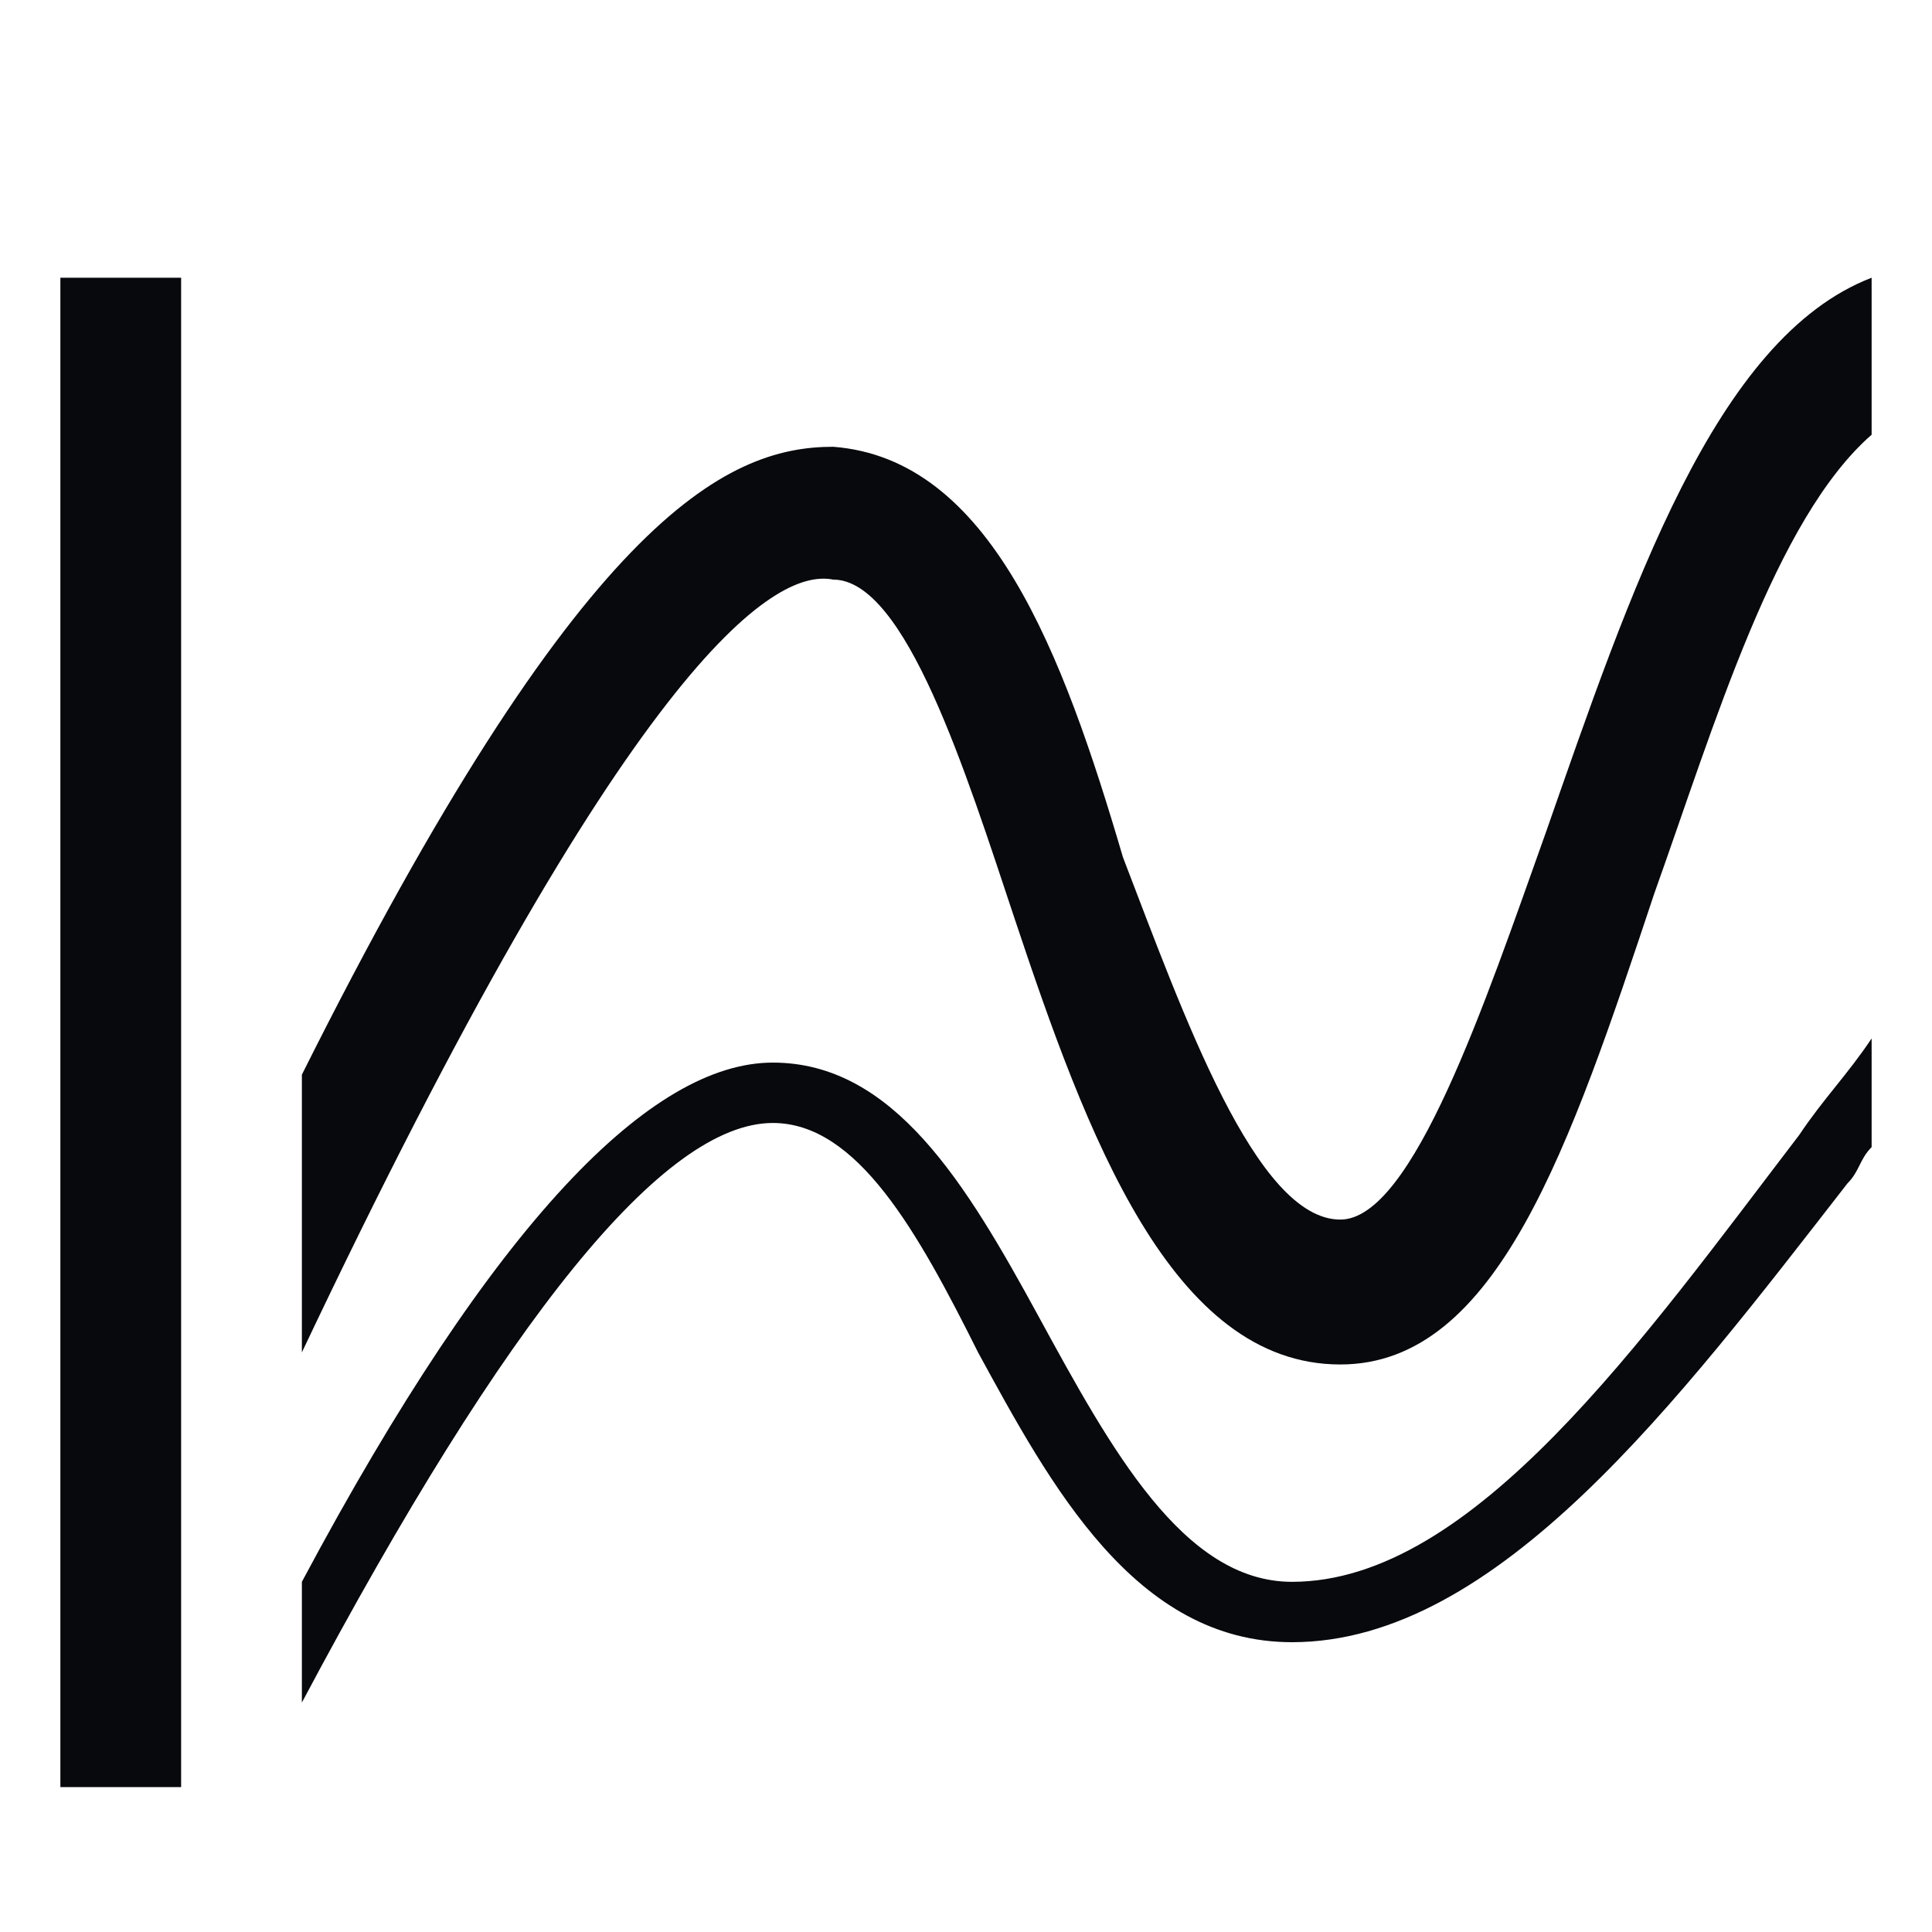
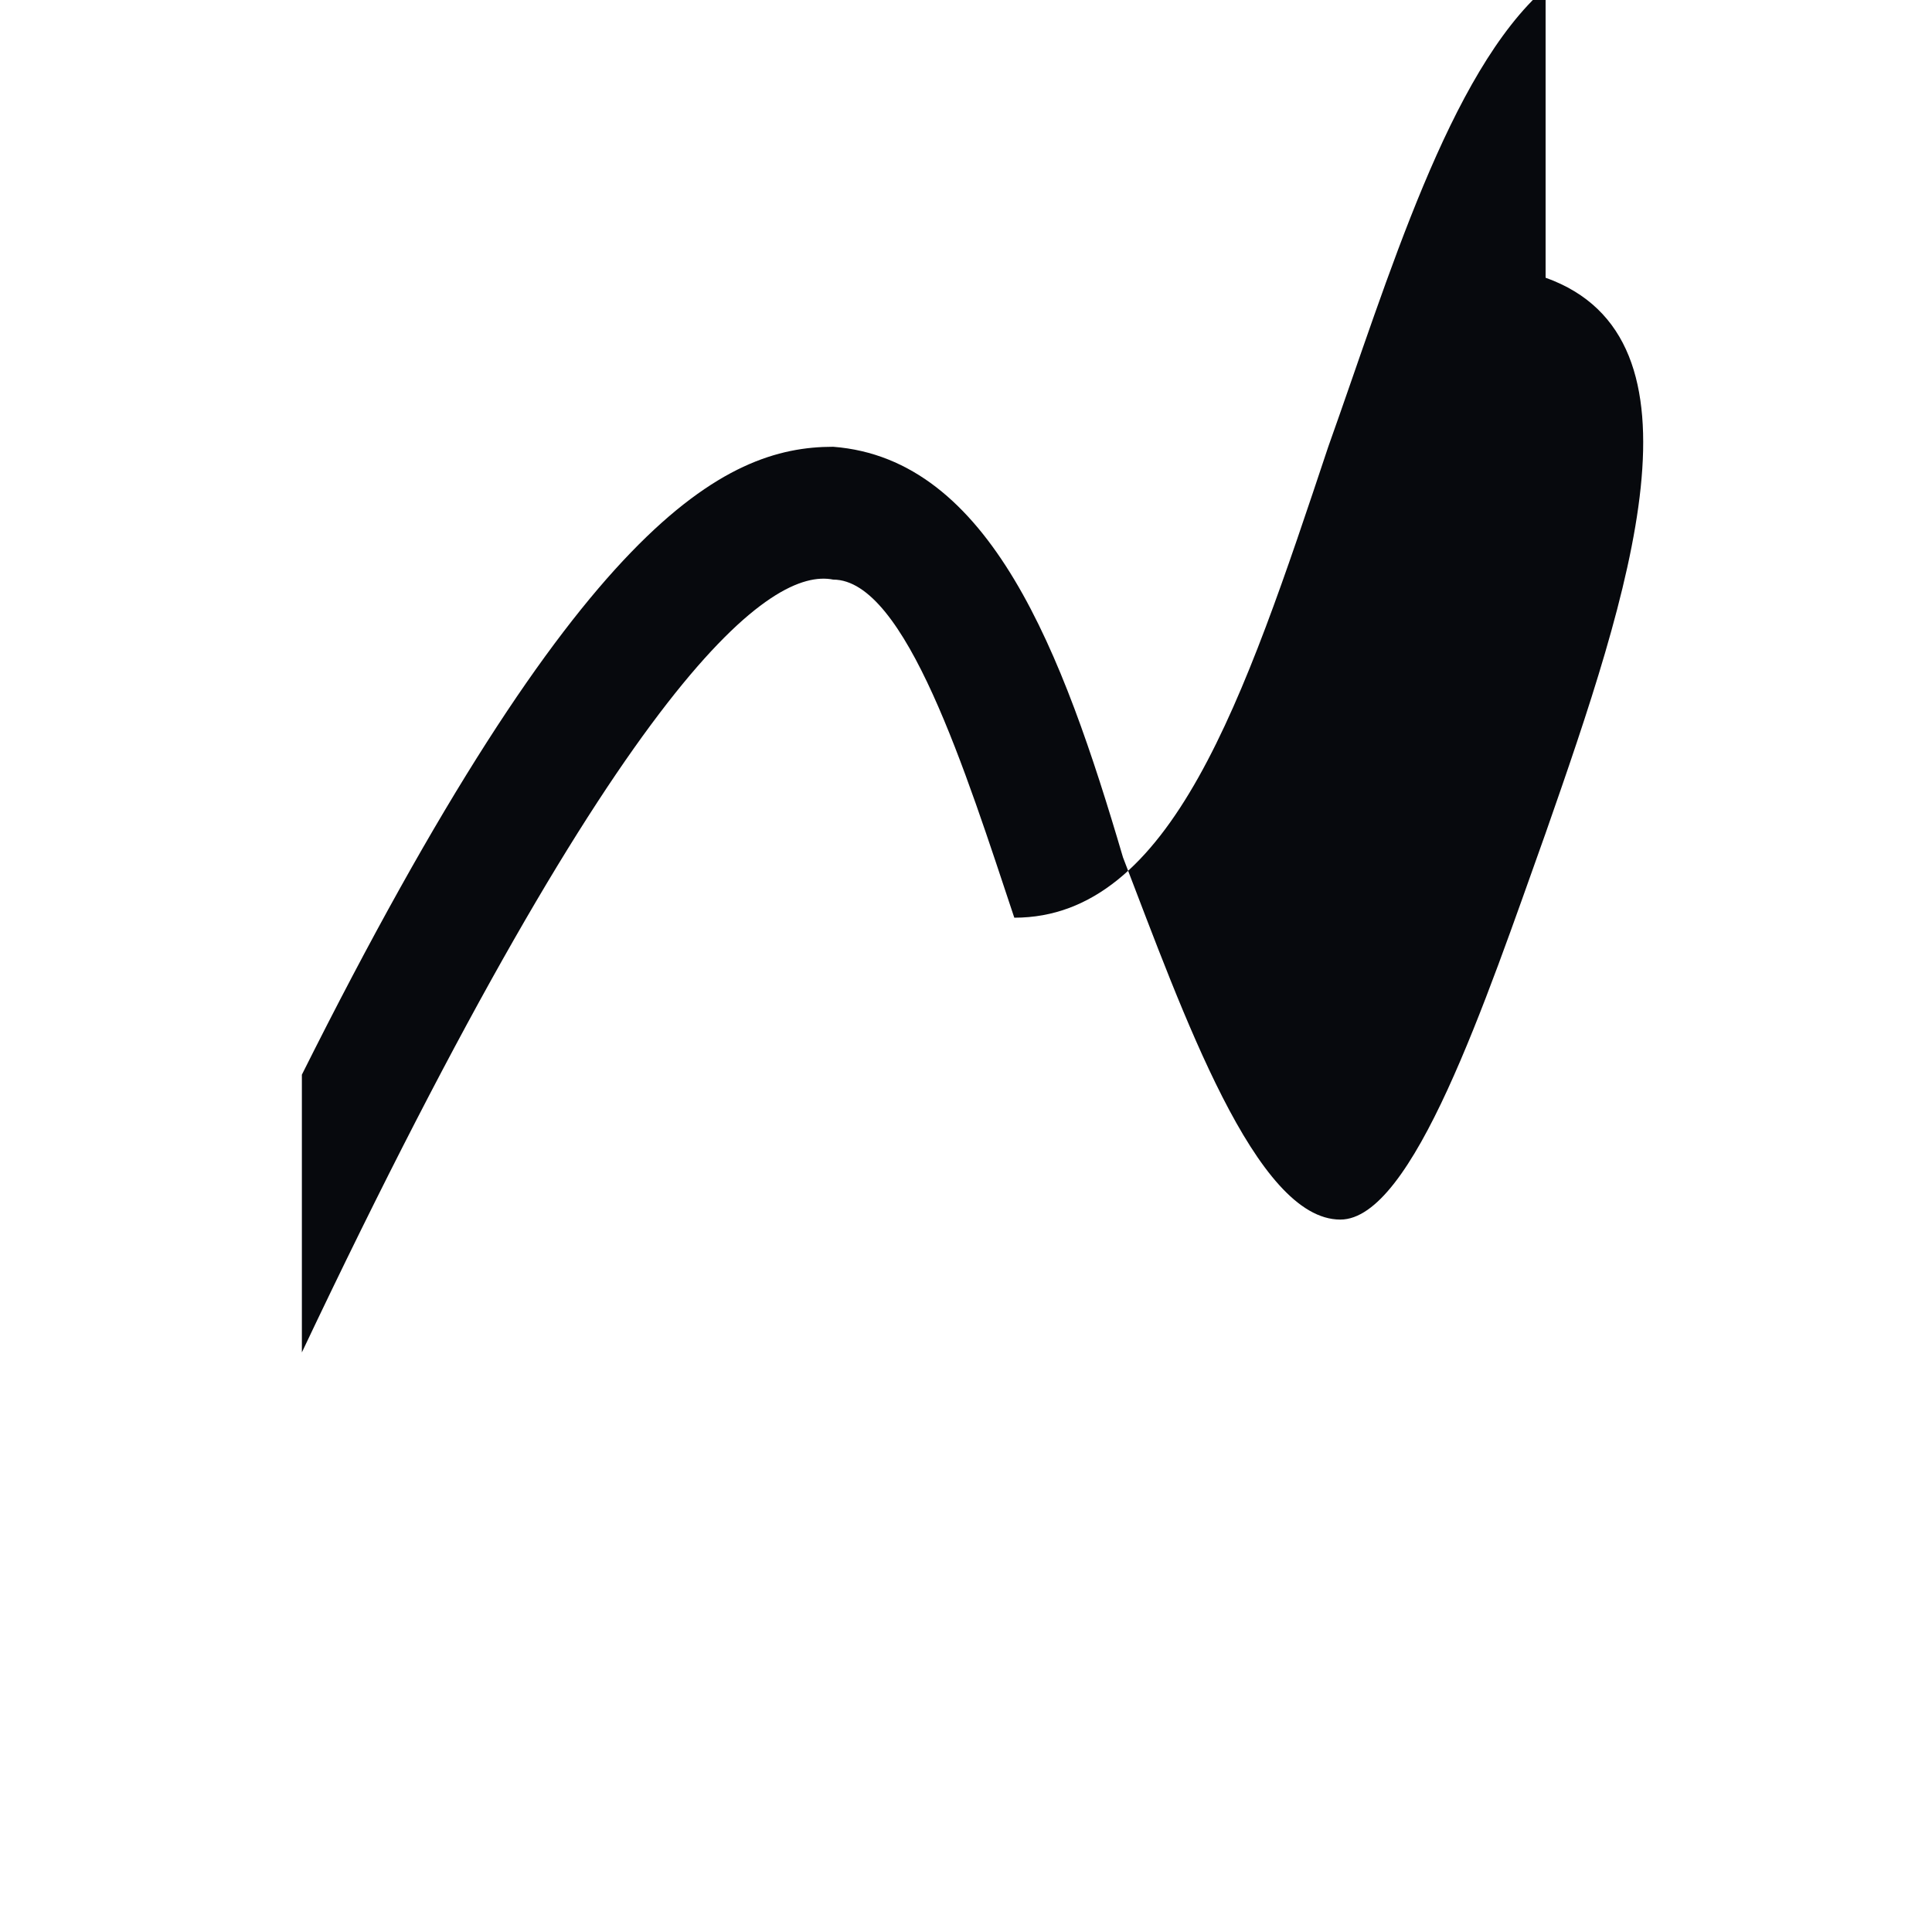
<svg xmlns="http://www.w3.org/2000/svg" version="1.1" id="Layer_1" x="0px" y="0px" viewBox="0 0 16 16" style="enable-background:new 0 0 16 16;" xml:space="preserve">
  <style type="text/css">
	.st0{fill:#07090D;}
</style>
  <g>
-     <rect x="0.5" y="2.3" class="st0" width="1" height="12.5" />
-     <path class="st0" d="M12.8,6.9c-0.5,1.4-1.1,3.2-1.7,3.2c-0.7,0-1.3-1.7-1.8-3C8.8,5.4,8.2,3.8,6.9,3.7c-0.9,0-2.1,0.6-4.4,5.2v2.3   c2.7-5.7,3.9-6.5,4.4-6.4c0.6,0,1.1,1.6,1.5,2.8c0.6,1.8,1.3,3.7,2.7,3.7c1.3,0,1.9-1.8,2.6-3.9c0.5-1.4,1-3.1,1.8-3.8V2.3   C14.2,2.8,13.5,4.9,12.8,6.9z" />
-     <path class="st0" d="M10.7,13.1c-0.9,0-1.5-1.1-2.1-2.2C8,9.8,7.4,8.8,6.4,8.8c0,0,0,0,0,0c-1,0-2.3,1.3-3.9,4.3v1   c1.7-3.2,3-4.8,3.9-4.8c0.7,0,1.2,0.9,1.7,1.9c0.6,1.1,1.3,2.4,2.6,2.4c1.7,0,3.2-2,4.6-3.8c0.1-0.1,0.1-0.2,0.2-0.3V8.6   c-0.2,0.3-0.4,0.5-0.6,0.8C13.6,11.1,12.2,13.1,10.7,13.1z" />
+     <path class="st0" d="M12.8,6.9c-0.5,1.4-1.1,3.2-1.7,3.2c-0.7,0-1.3-1.7-1.8-3C8.8,5.4,8.2,3.8,6.9,3.7c-0.9,0-2.1,0.6-4.4,5.2v2.3   c2.7-5.7,3.9-6.5,4.4-6.4c0.6,0,1.1,1.6,1.5,2.8c1.3,0,1.9-1.8,2.6-3.9c0.5-1.4,1-3.1,1.8-3.8V2.3   C14.2,2.8,13.5,4.9,12.8,6.9z" />
  </g>
</svg>